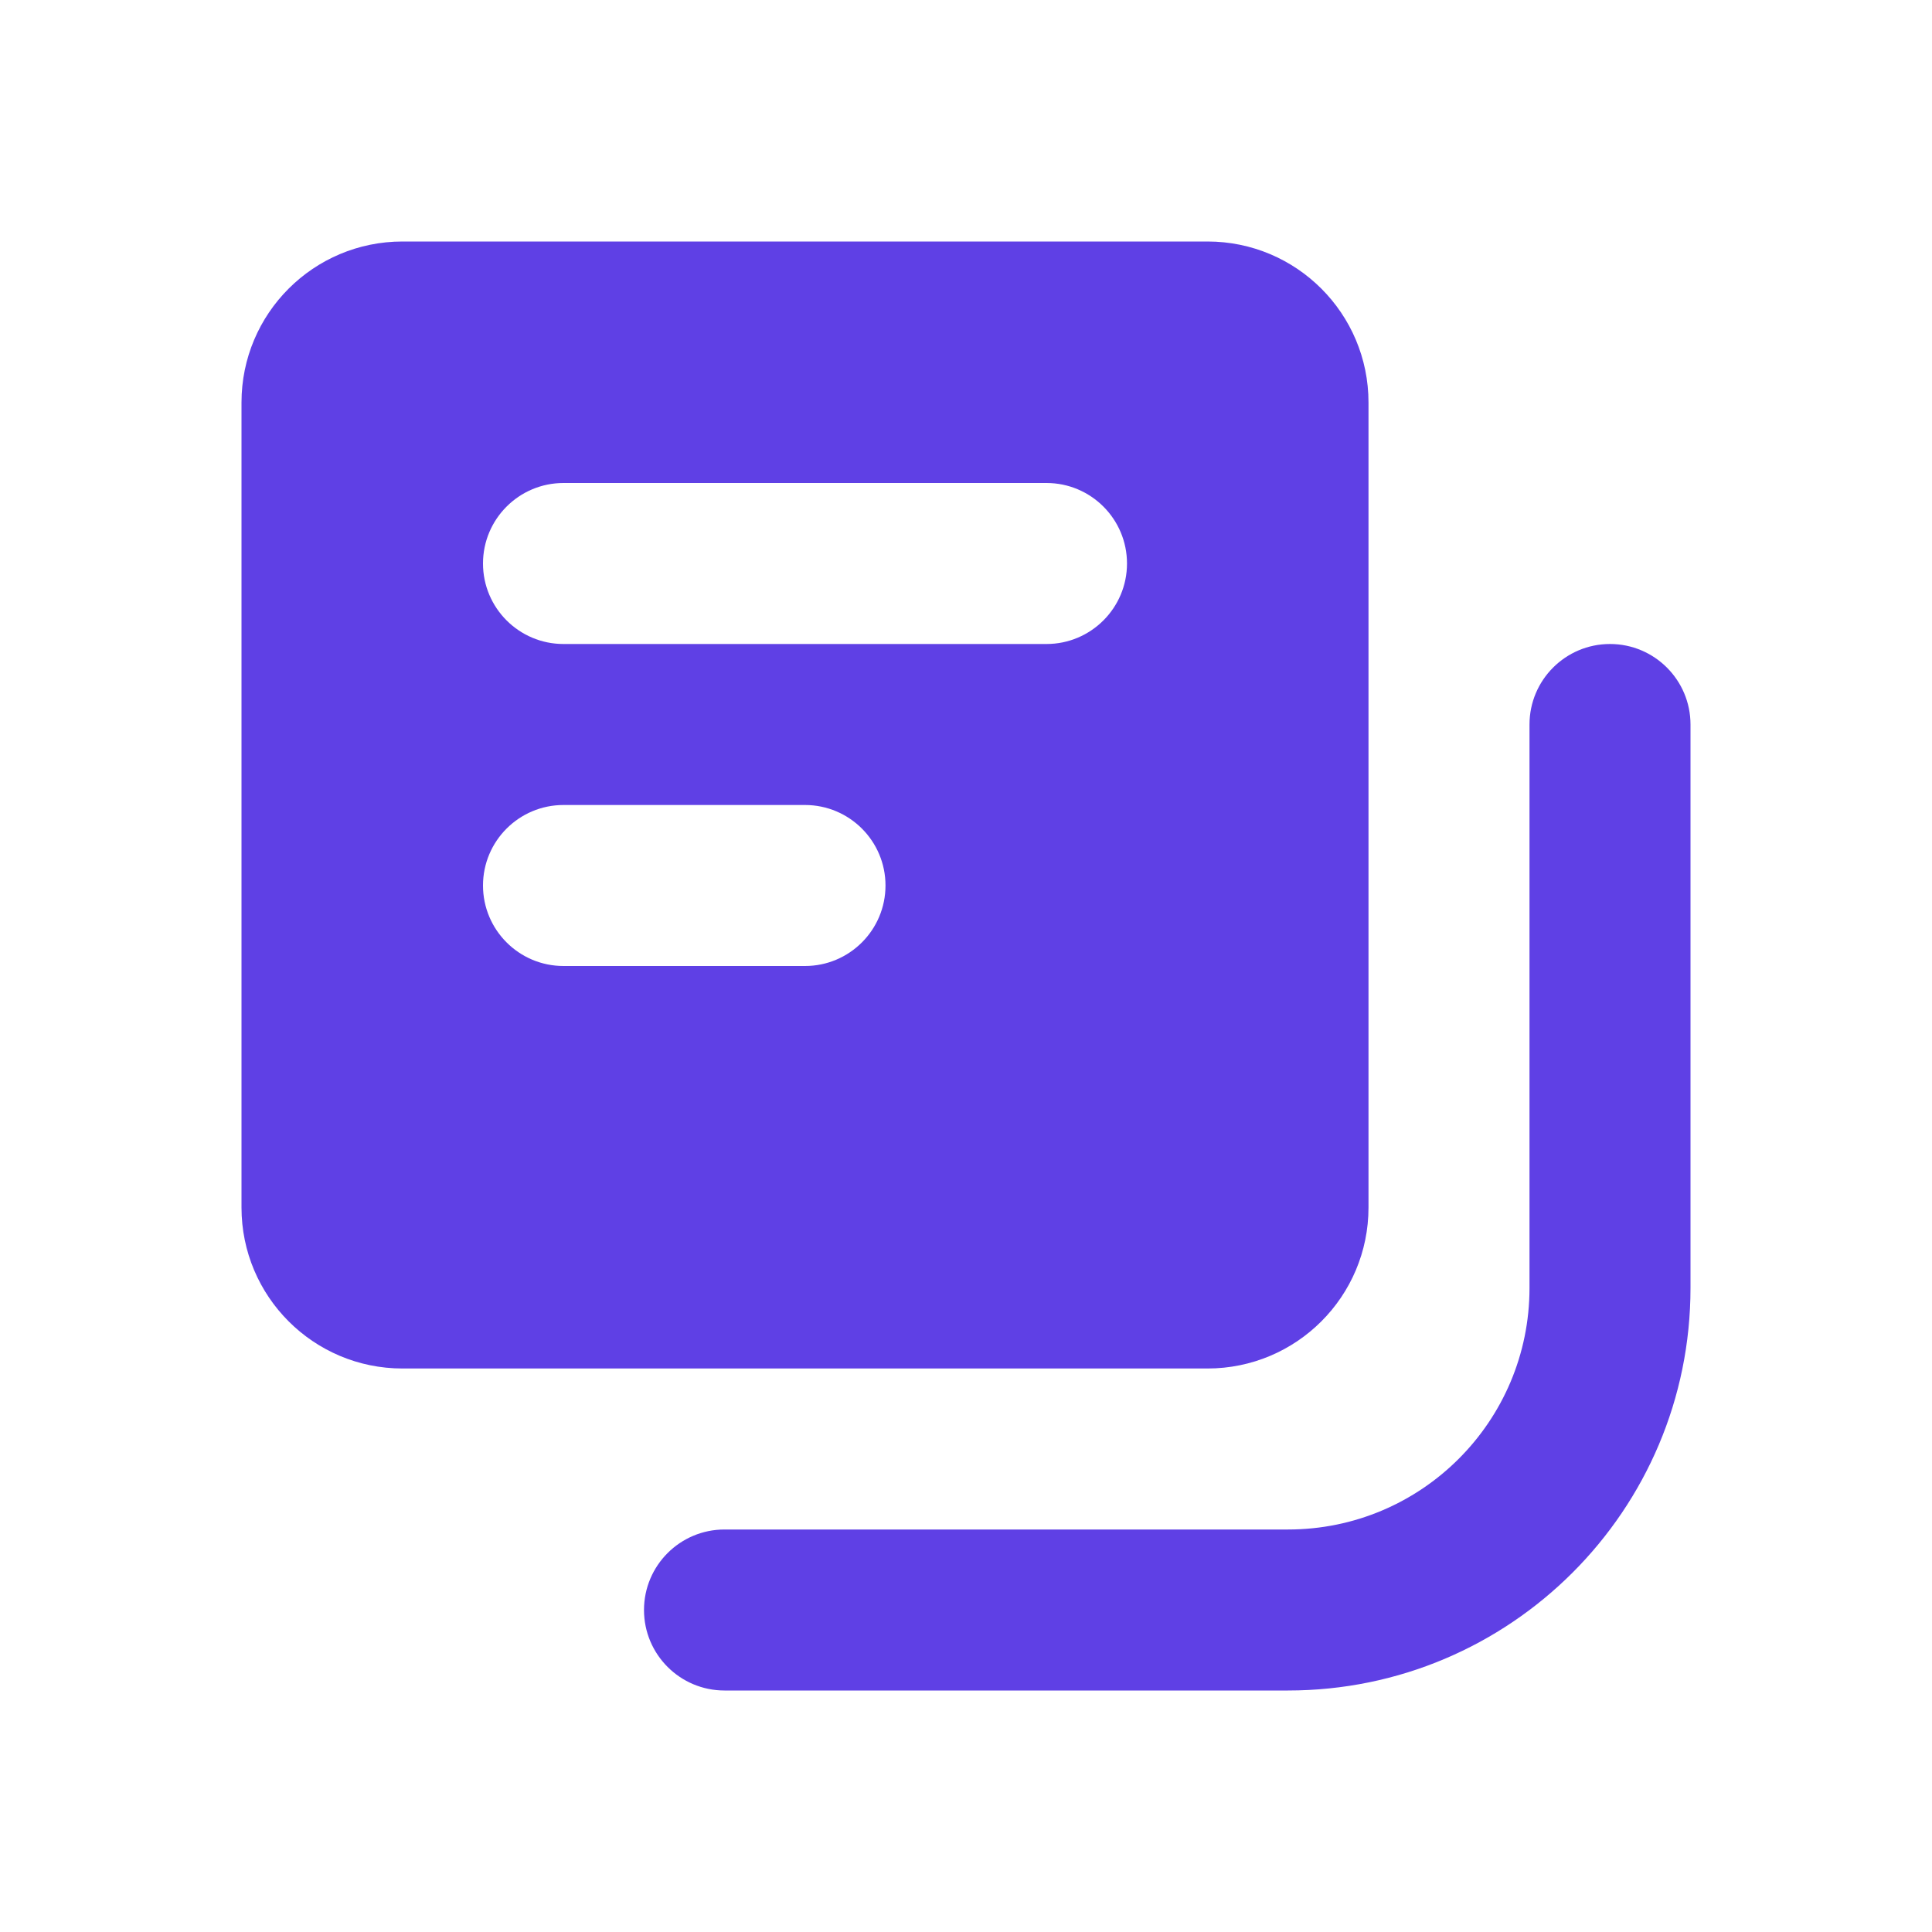
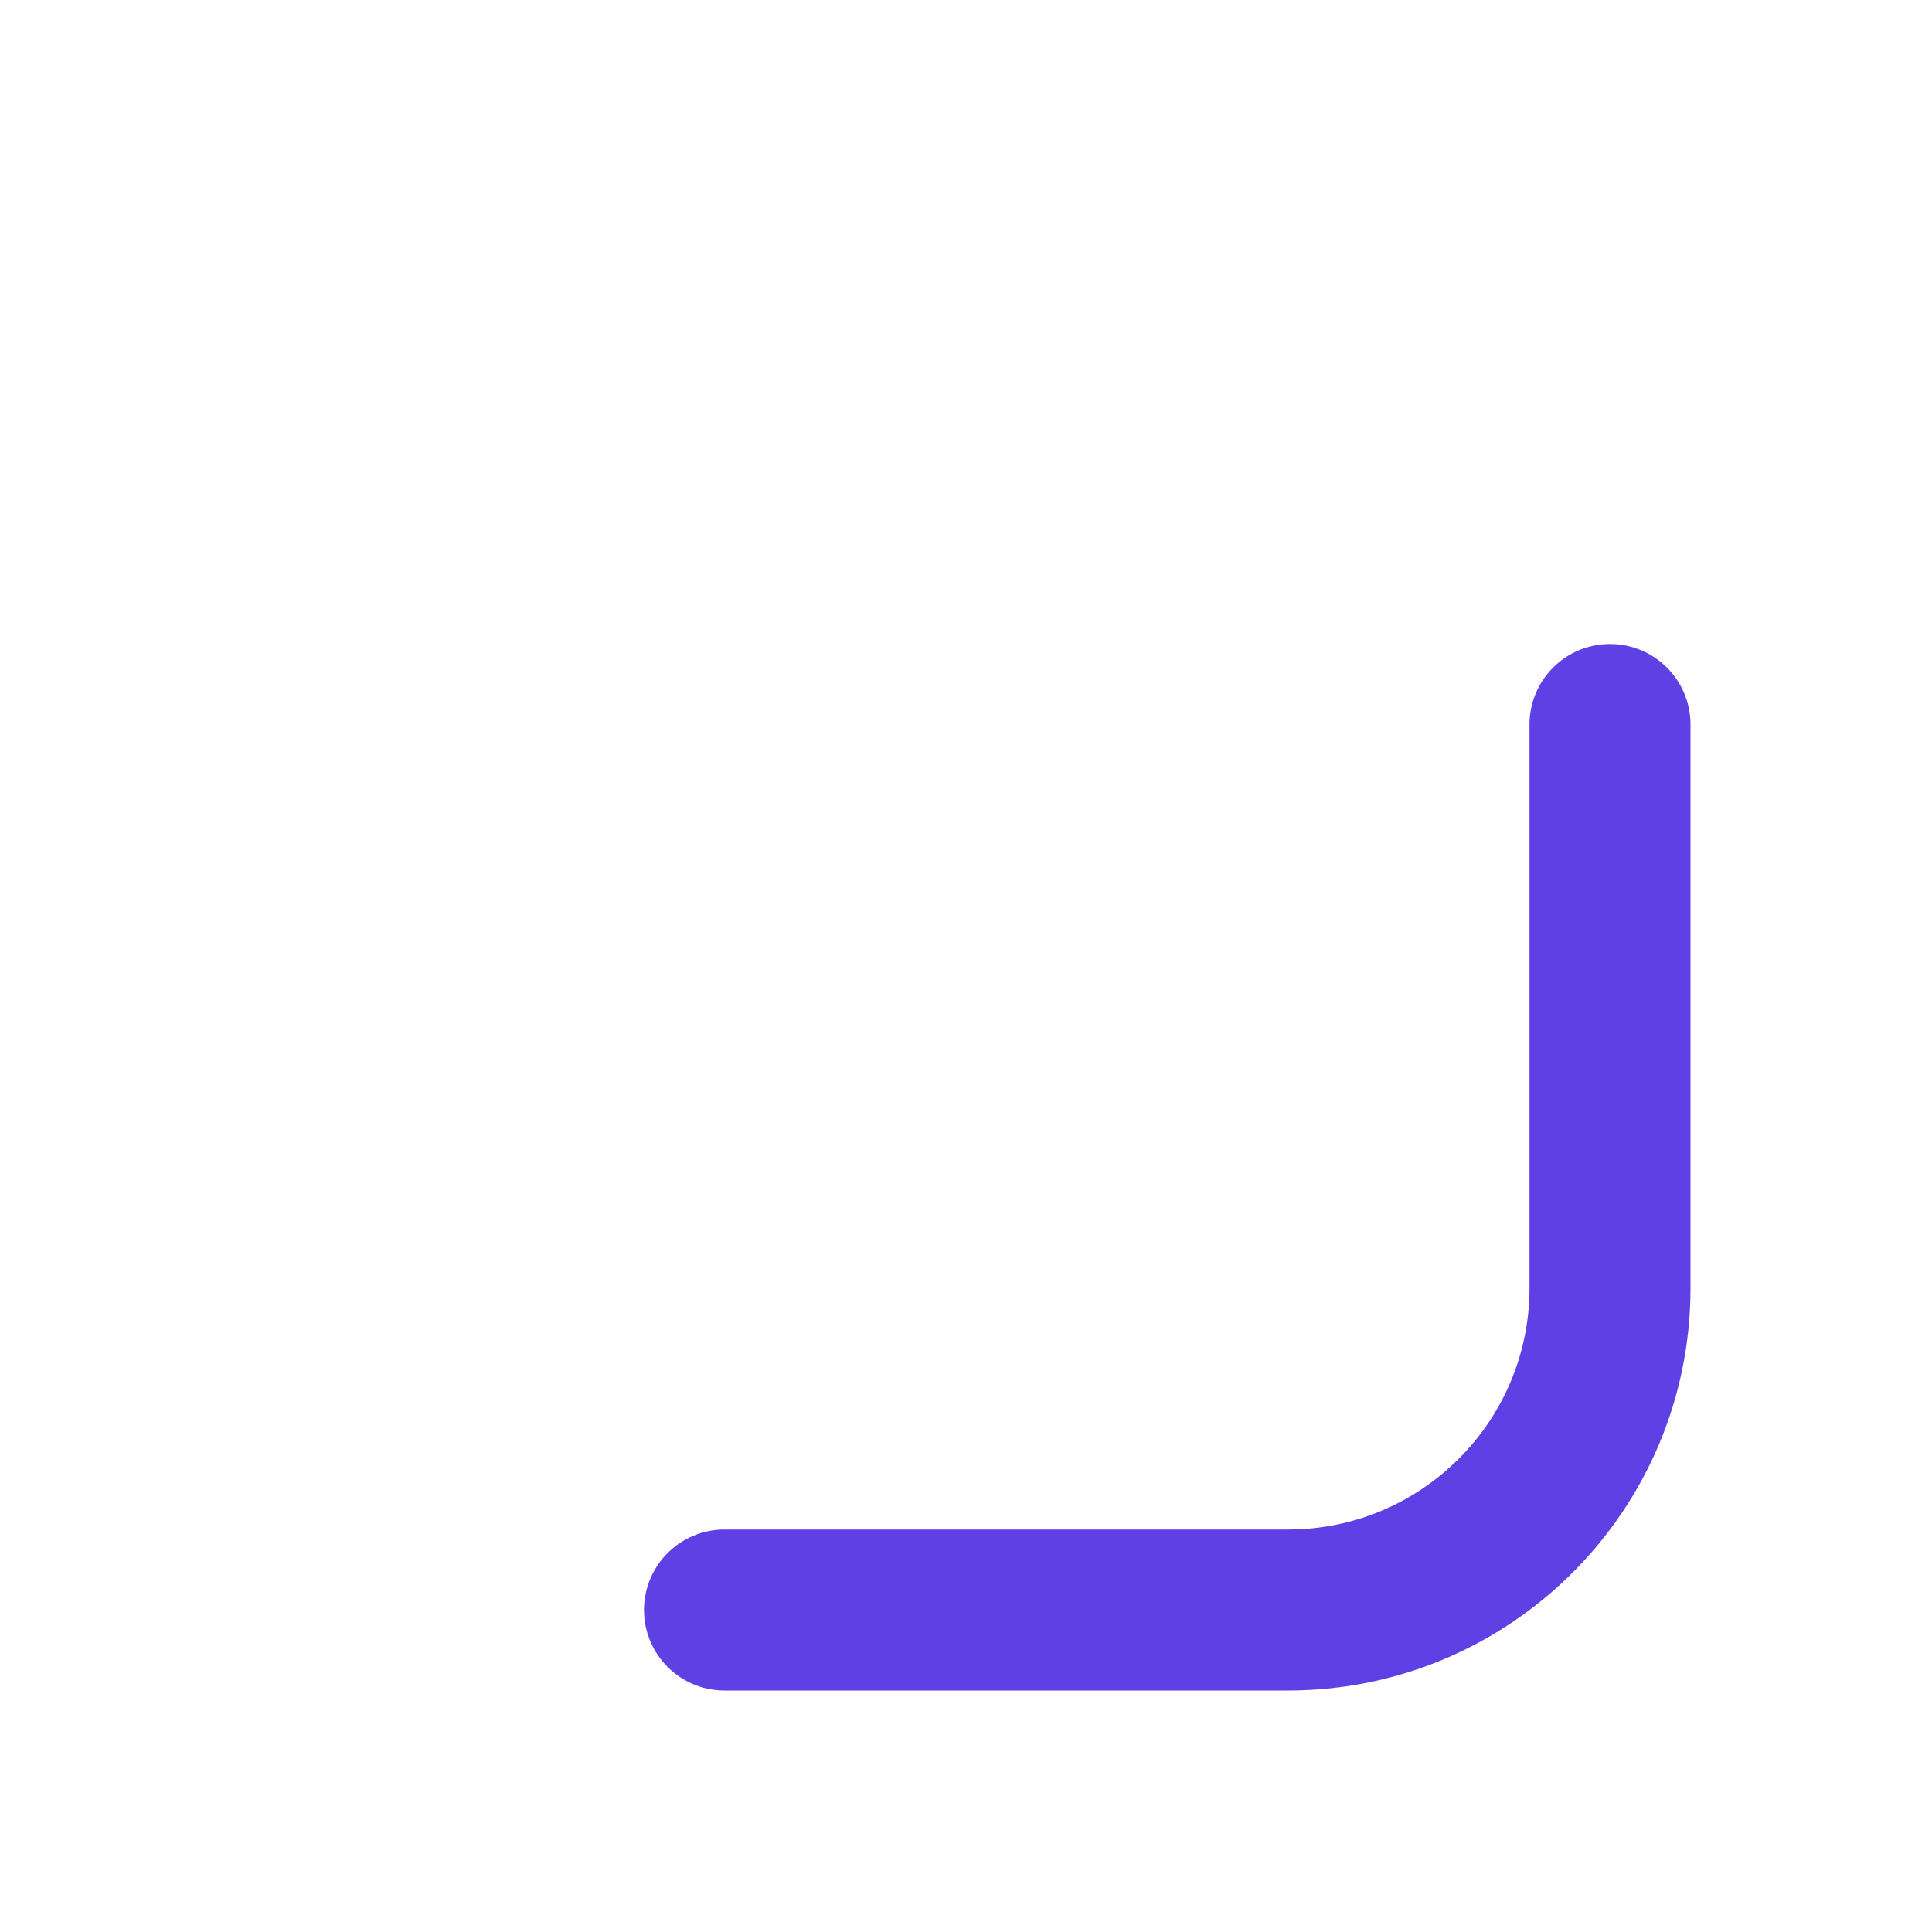
<svg xmlns="http://www.w3.org/2000/svg" width="24" height="24" viewBox="0 0 24 24" fill="none">
-   <path fill-rule="evenodd" clip-rule="evenodd" d="M3 5C3 3.895 3.895 3 5 3H15C16.105 3 17 3.895 17 5V15C17 16.105 16.105 17 15 17H5C3.895 17 3 16.105 3 15V5ZM7 6C6.448 6 6 6.448 6 7C6 7.552 6.448 8 7 8H13C13.552 8 14 7.552 14 7C14 6.448 13.552 6 13 6H7ZM7 10C6.448 10 6 10.448 6 11C6 11.552 6.448 12 7 12H10C10.552 12 11 11.552 11 11C11 10.448 10.552 10 10 10H7Z" fill="#5F40E5" />
  <path d="M21 9C21 8.448 20.552 8 20 8C19.448 8 19 8.448 19 9V16C19 17.657 17.657 19 16 19H9C8.448 19 8 19.448 8 20C8 20.552 8.448 21 9 21H16C18.761 21 21 18.761 21 16V9Z" fill="#5F40E5" />
</svg>